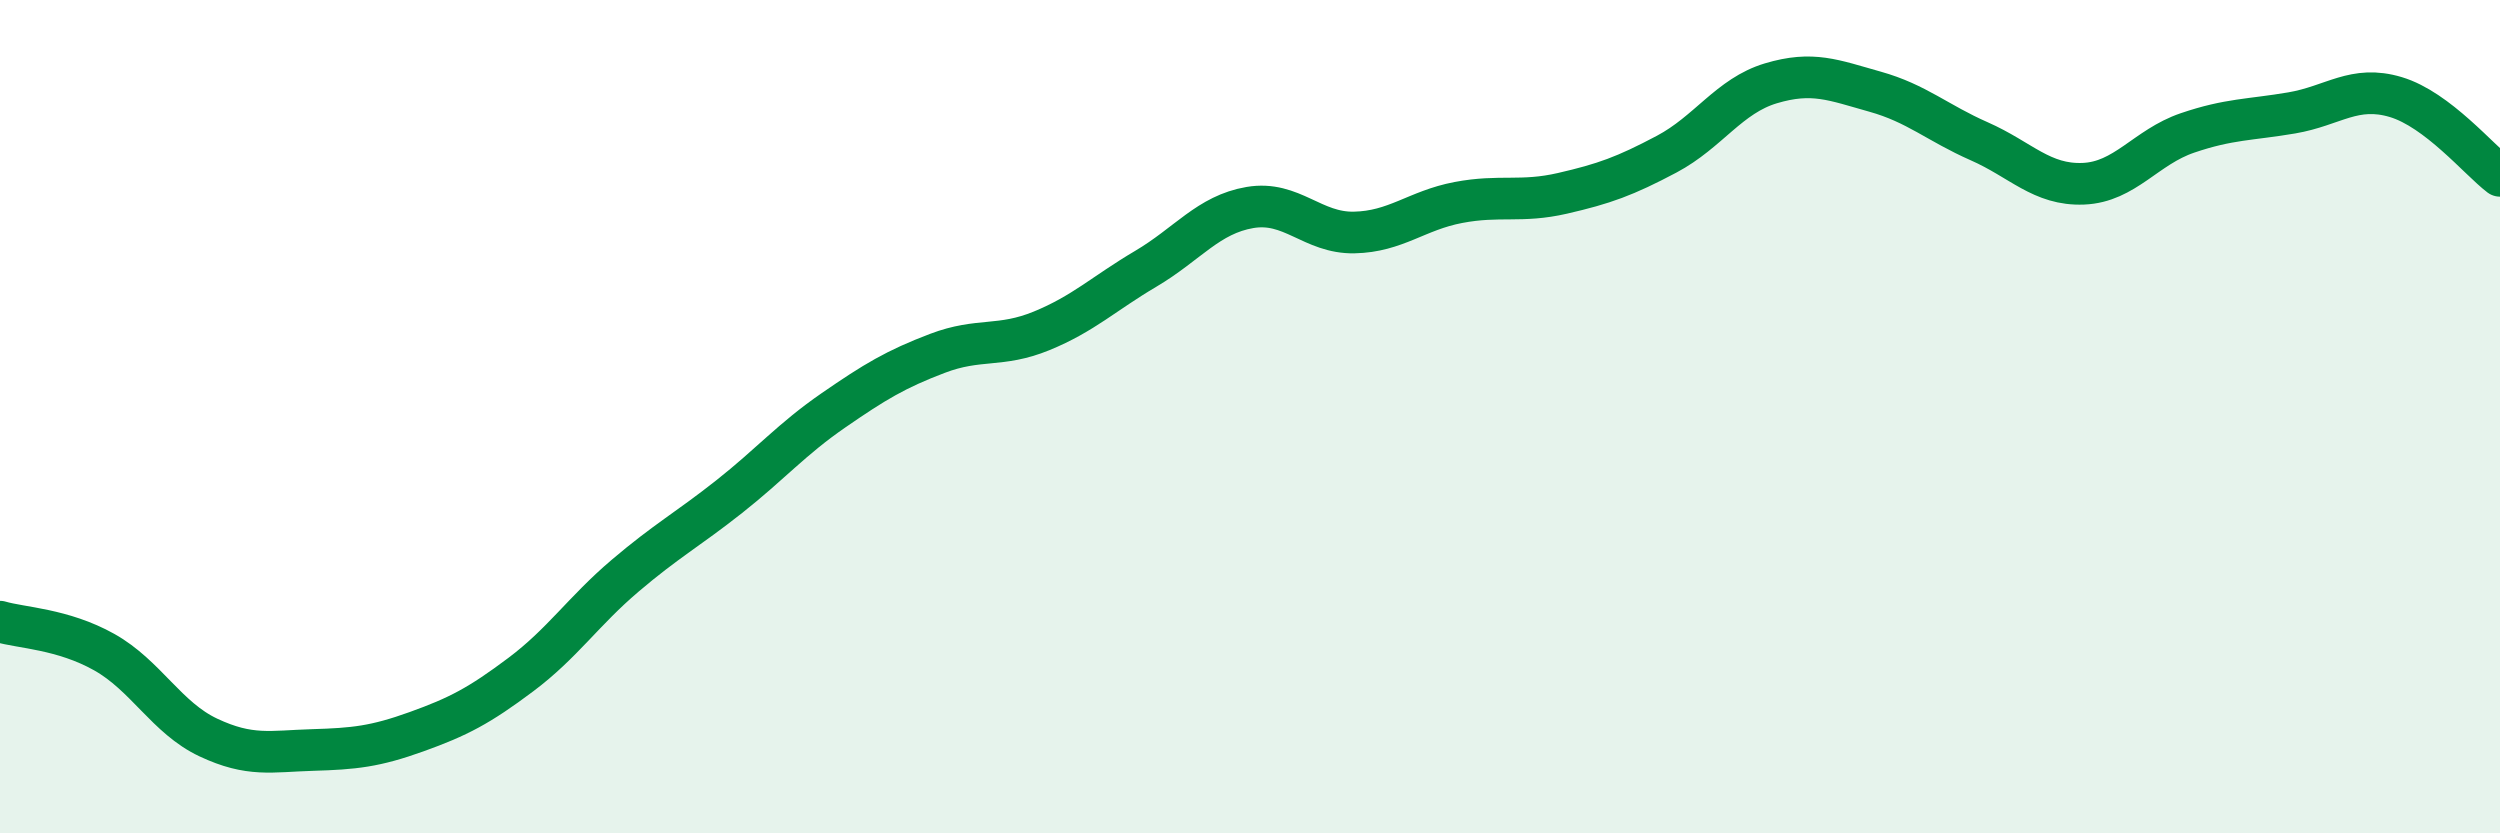
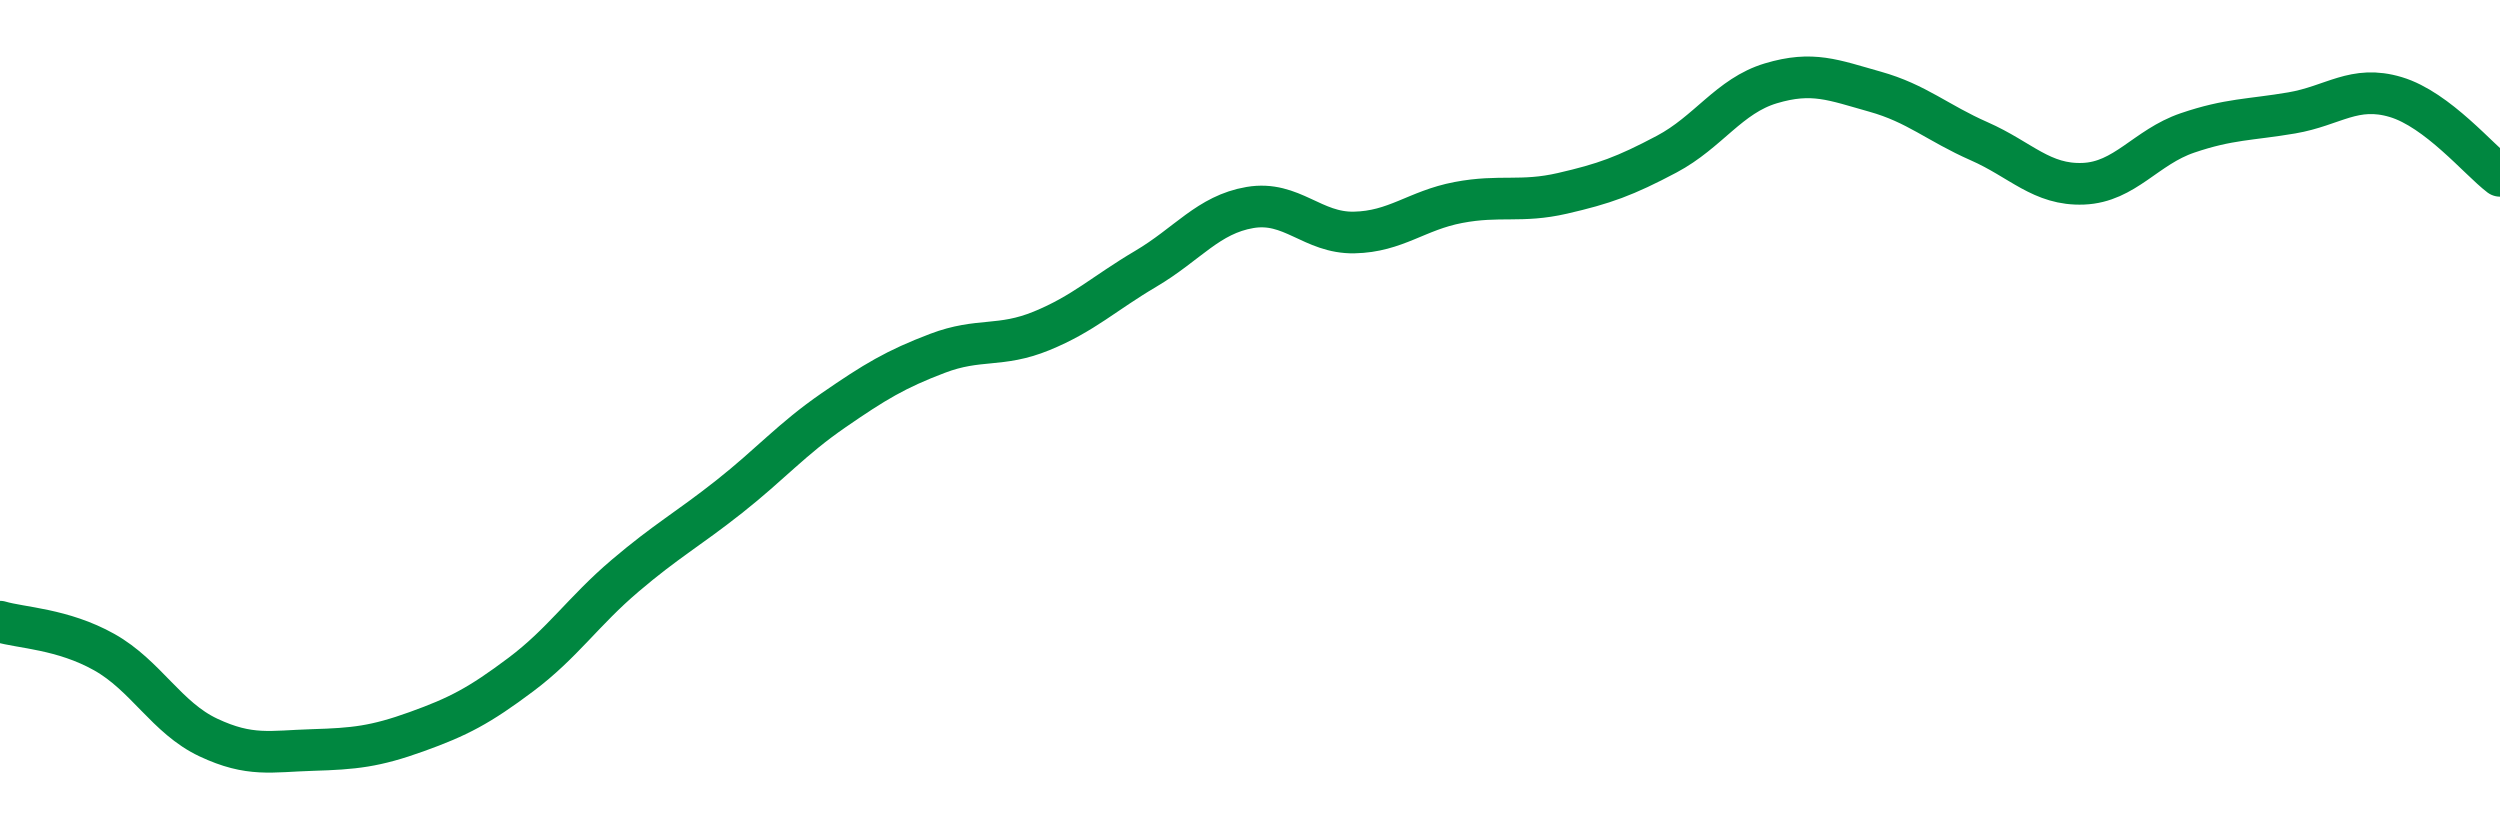
<svg xmlns="http://www.w3.org/2000/svg" width="60" height="20" viewBox="0 0 60 20">
-   <path d="M 0,14.92 C 0.5,15.07 1.5,15.09 2.5,15.65 C 3.5,16.21 4,17.23 5,17.7 C 6,18.17 6.5,18.03 7.5,18 C 8.5,17.97 9,17.92 10,17.56 C 11,17.2 11.5,16.94 12.5,16.19 C 13.5,15.44 14,14.67 15,13.82 C 16,12.97 16.5,12.71 17.5,11.92 C 18.5,11.13 19,10.54 20,9.85 C 21,9.16 21.5,8.86 22.5,8.48 C 23.5,8.1 24,8.35 25,7.94 C 26,7.53 26.5,7.04 27.5,6.45 C 28.5,5.86 29,5.15 30,4.98 C 31,4.81 31.5,5.6 32.5,5.58 C 33.5,5.56 34,5.05 35,4.86 C 36,4.67 36.5,4.87 37.5,4.64 C 38.5,4.41 39,4.23 40,3.7 C 41,3.17 41.5,2.3 42.5,2 C 43.5,1.7 44,1.92 45,2.2 C 46,2.48 46.5,2.95 47.5,3.39 C 48.5,3.83 49,4.45 50,4.41 C 51,4.37 51.5,3.53 52.5,3.19 C 53.5,2.85 54,2.88 55,2.71 C 56,2.54 56.5,2.03 57.5,2.33 C 58.5,2.63 59.5,3.84 60,4.22L60 20L0 20Z" fill="#008740" opacity="0.1" stroke-linecap="round" stroke-linejoin="round" />
  <path d="M 0,14.92 C 0.5,15.07 1.5,15.09 2.5,15.65 C 3.5,16.21 4,17.23 5,17.7 C 6,18.17 6.5,18.03 7.5,18 C 8.5,17.97 9,17.92 10,17.56 C 11,17.2 11.5,16.94 12.5,16.19 C 13.5,15.44 14,14.67 15,13.82 C 16,12.97 16.5,12.71 17.5,11.92 C 18.5,11.13 19,10.54 20,9.85 C 21,9.16 21.5,8.86 22.5,8.48 C 23.5,8.1 24,8.35 25,7.94 C 26,7.53 26.5,7.04 27.5,6.45 C 28.5,5.86 29,5.15 30,4.98 C 31,4.81 31.5,5.6 32.5,5.58 C 33.5,5.56 34,5.05 35,4.86 C 36,4.67 36.5,4.87 37.5,4.64 C 38.5,4.41 39,4.23 40,3.7 C 41,3.17 41.5,2.3 42.5,2 C 43.5,1.7 44,1.92 45,2.2 C 46,2.48 46.5,2.95 47.5,3.39 C 48.5,3.83 49,4.45 50,4.41 C 51,4.37 51.5,3.53 52.5,3.19 C 53.5,2.85 54,2.88 55,2.71 C 56,2.54 56.5,2.03 57.5,2.33 C 58.5,2.63 59.5,3.84 60,4.22" stroke="#008740" stroke-width="1" fill="none" stroke-linecap="round" stroke-linejoin="round" />
</svg>